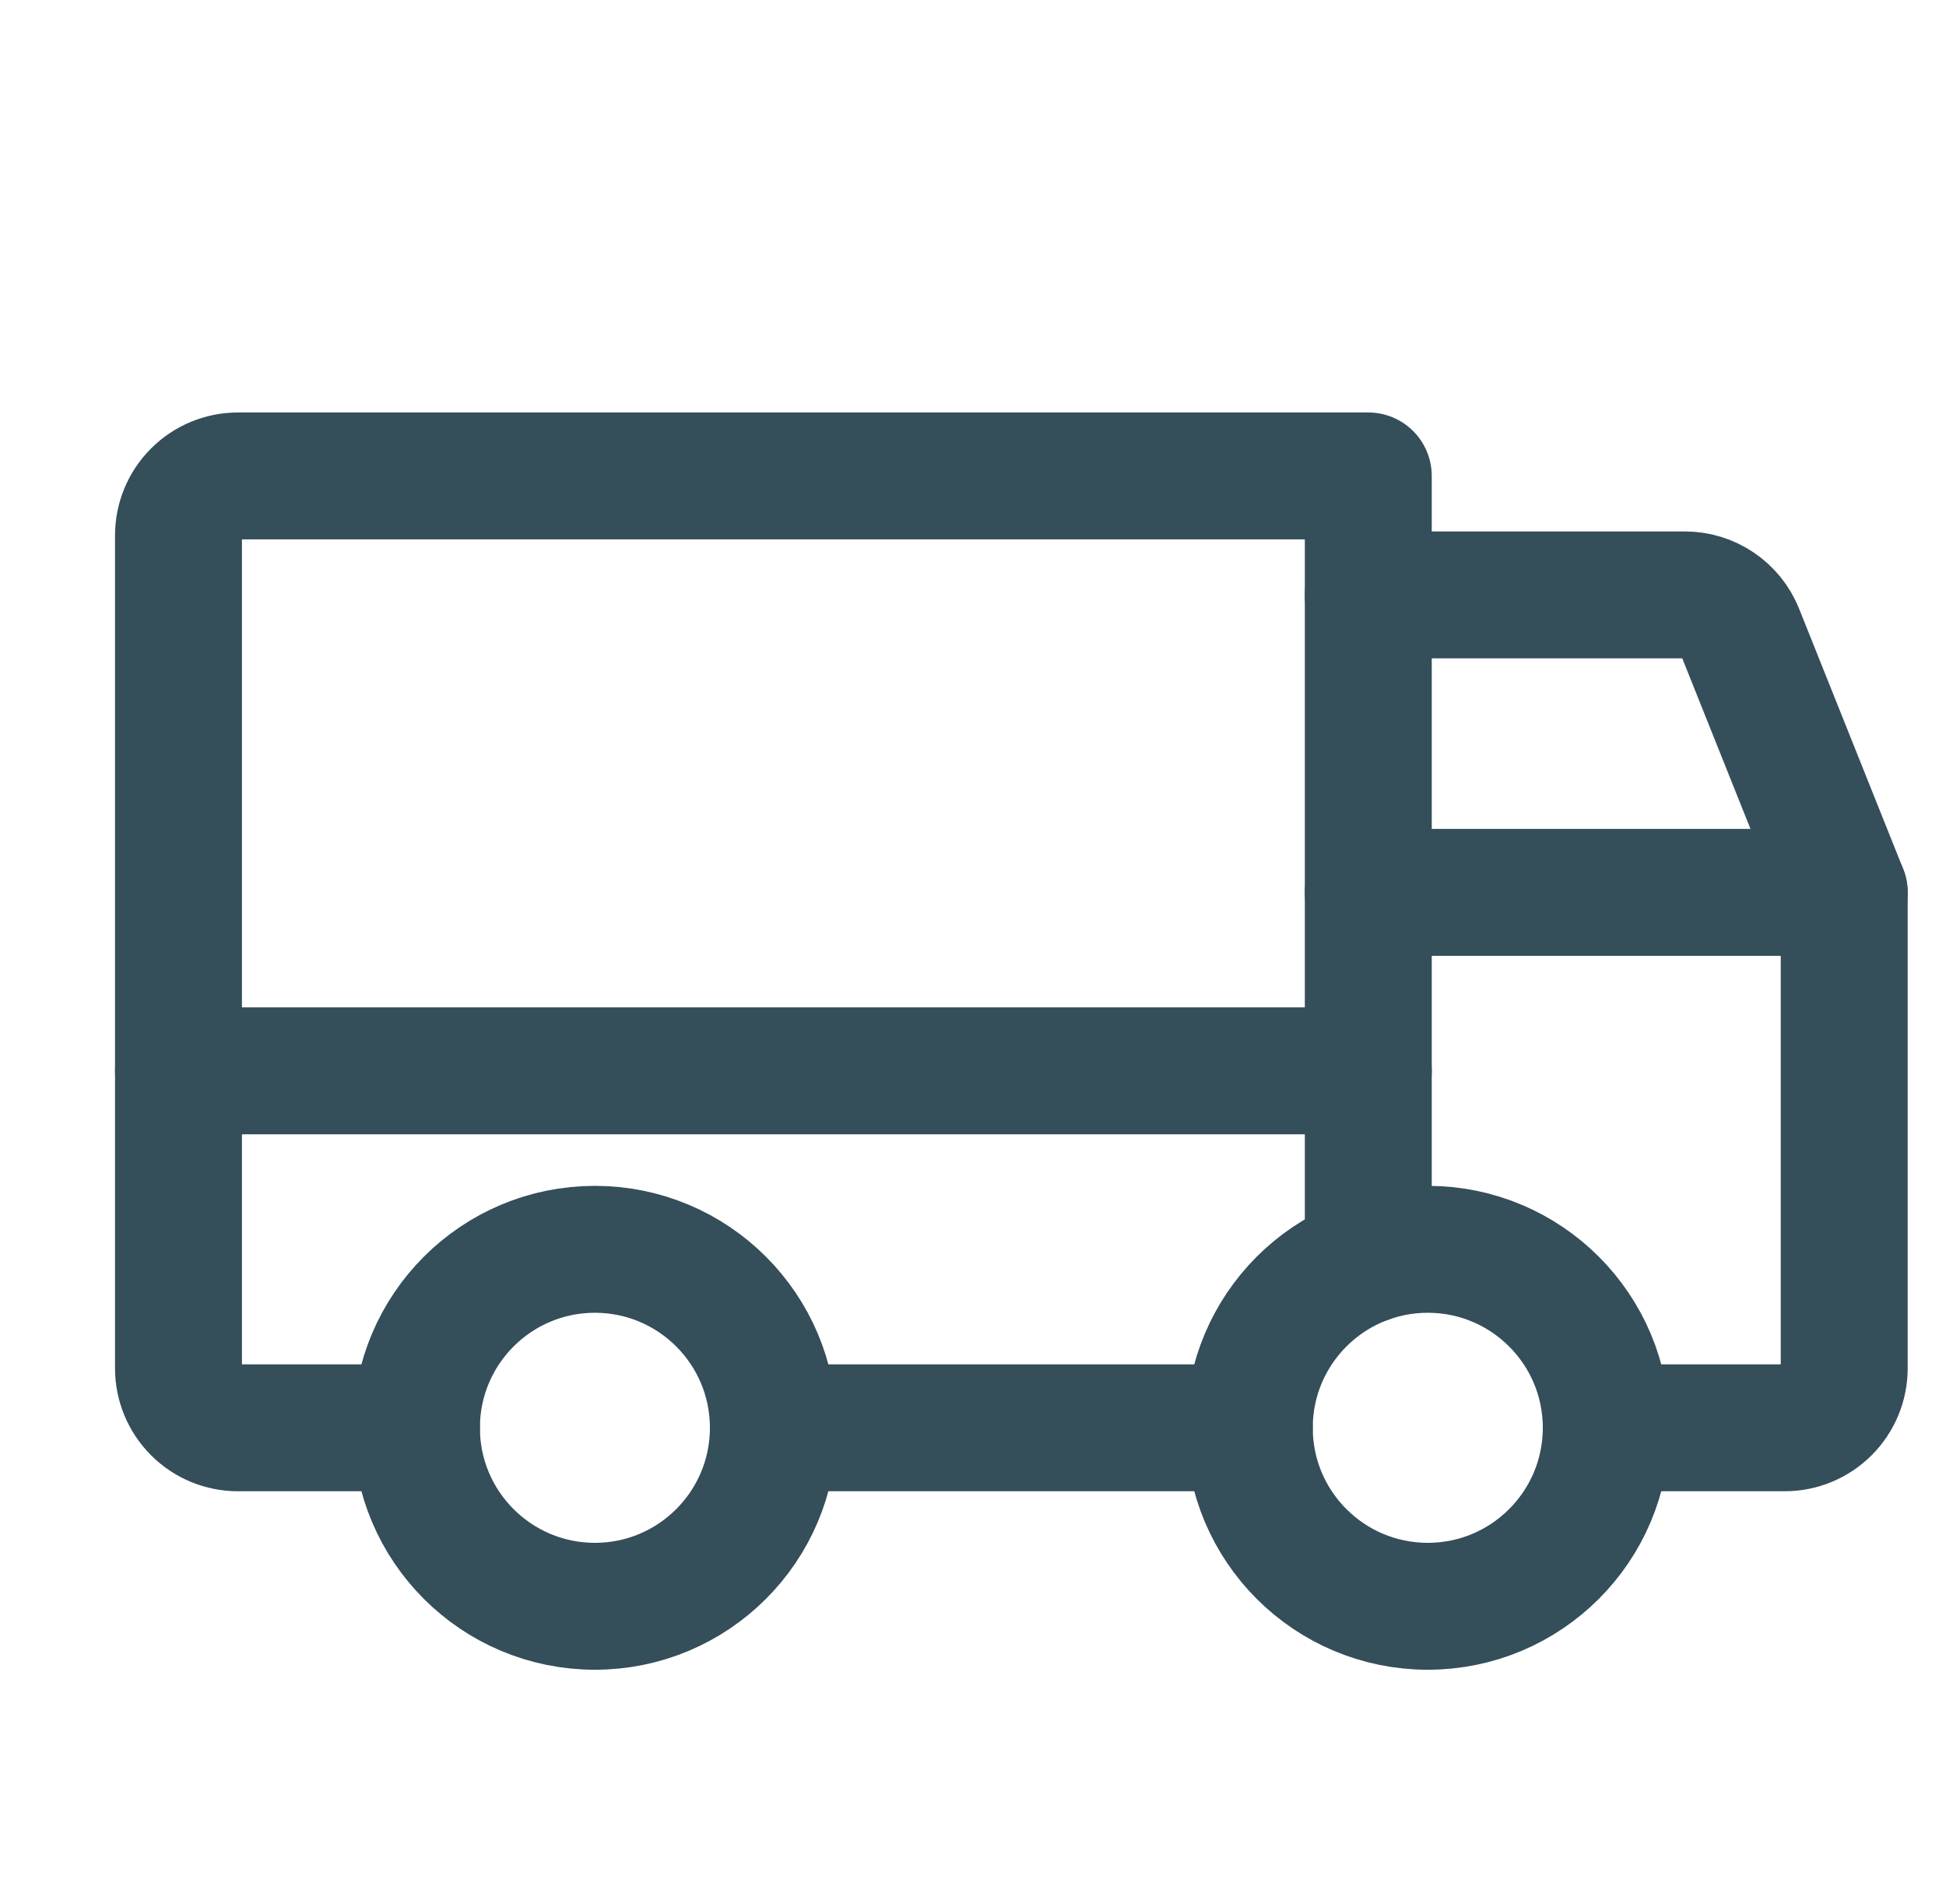
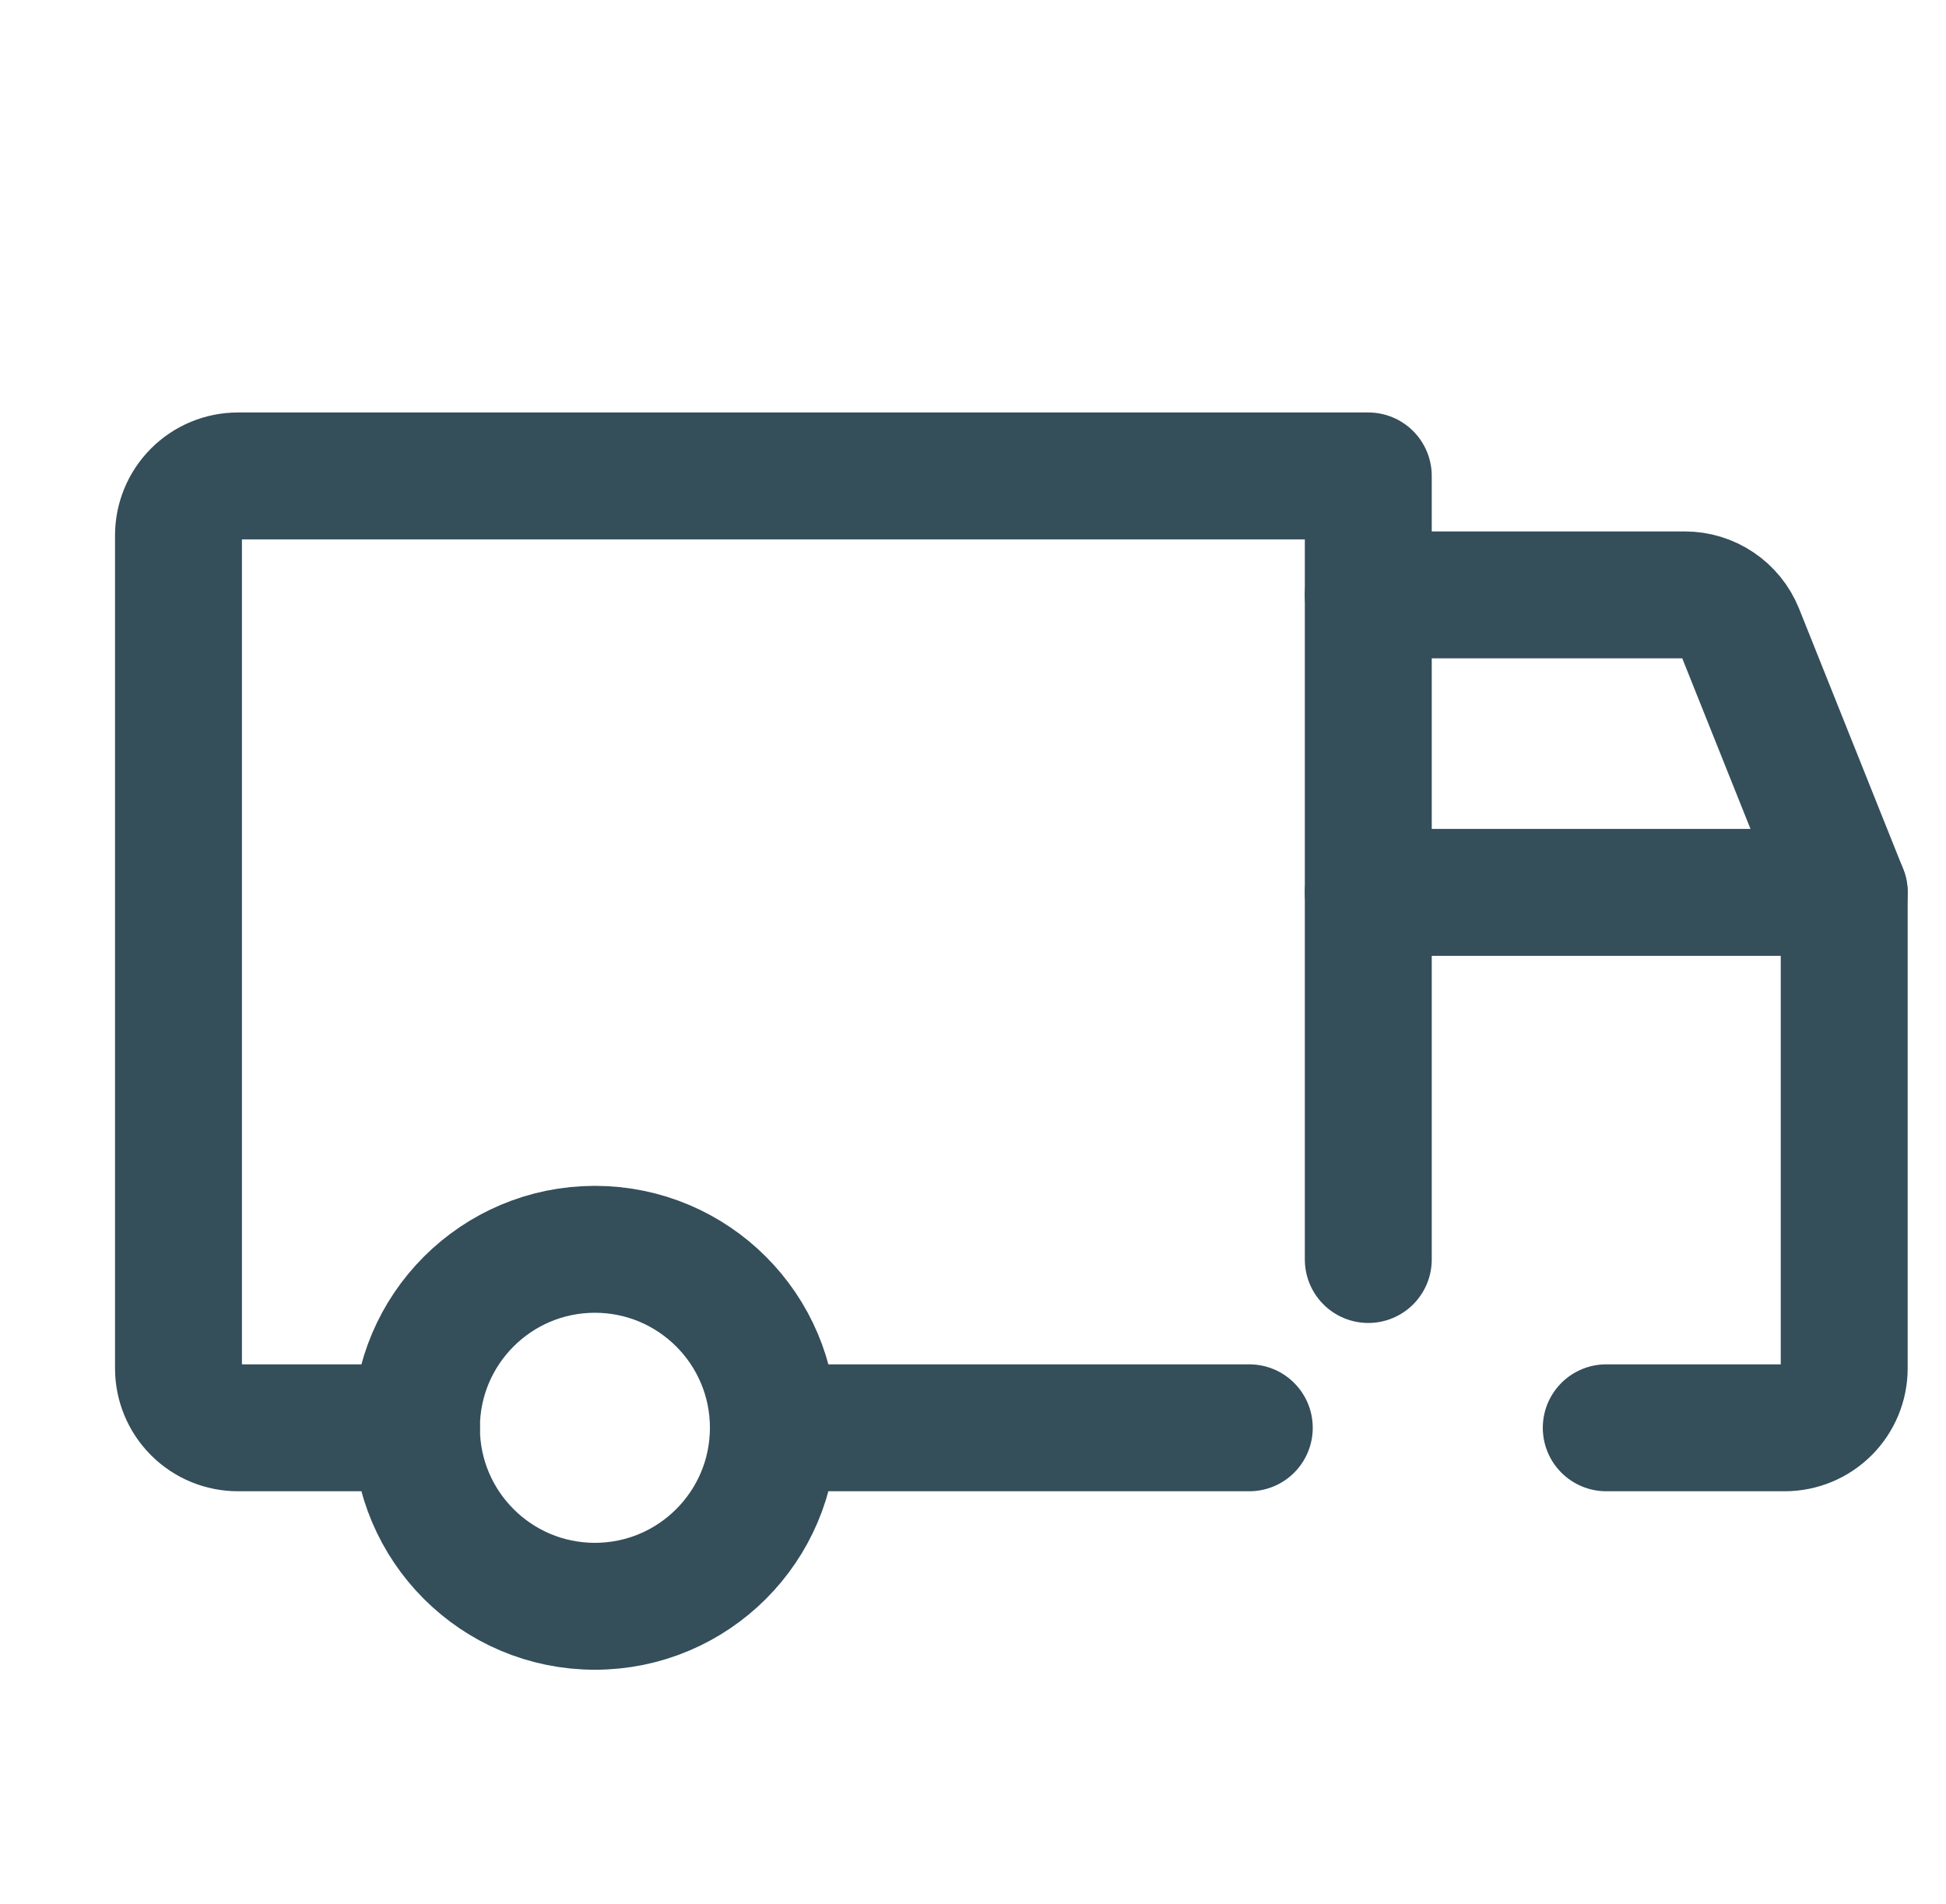
<svg xmlns="http://www.w3.org/2000/svg" fill="none" viewBox="0 0 46 45" height="45" width="46">
  <path stroke-linejoin="round" stroke-linecap="round" stroke-width="3" stroke="#344E5A" d="M32.344 14.062H39.828C40.109 14.062 40.383 14.146 40.615 14.303C40.847 14.459 41.028 14.682 41.133 14.941L43.594 21.094" />
-   <path stroke-linejoin="round" stroke-linecap="round" stroke-width="3" stroke="#344E5A" d="M4.219 25.312H32.344" />
-   <path stroke-linejoin="round" stroke-linecap="round" stroke-width="3" stroke="#344E5A" d="M33.75 37.969C36.08 37.969 37.969 36.08 37.969 33.75C37.969 31.42 36.08 29.531 33.75 29.531C31.42 29.531 29.531 31.42 29.531 33.75C29.531 36.08 31.42 37.969 33.75 37.969Z" />
  <path stroke-linejoin="round" stroke-linecap="round" stroke-width="3" stroke="#344E5A" d="M14.062 37.969C16.392 37.969 18.281 36.08 18.281 33.75C18.281 31.42 16.392 29.531 14.062 29.531C11.732 29.531 9.844 31.42 9.844 33.75C9.844 36.08 11.732 37.969 14.062 37.969Z" />
  <path stroke-linejoin="round" stroke-linecap="round" stroke-width="3" stroke="#344E5A" d="M29.531 33.75H18.281" />
  <path stroke-linejoin="round" stroke-linecap="round" stroke-width="3" stroke="#344E5A" d="M32.344 21.094H43.594V32.344C43.594 32.717 43.446 33.074 43.182 33.338C42.918 33.602 42.56 33.75 42.188 33.75H37.969" />
  <path stroke-linejoin="round" stroke-linecap="round" stroke-width="3" stroke="#344E5A" d="M9.844 33.75H5.625C5.252 33.75 4.894 33.602 4.631 33.338C4.367 33.074 4.219 32.717 4.219 32.344V12.656C4.219 12.283 4.367 11.926 4.631 11.662C4.894 11.398 5.252 11.25 5.625 11.25H32.344V29.772" />
</svg>